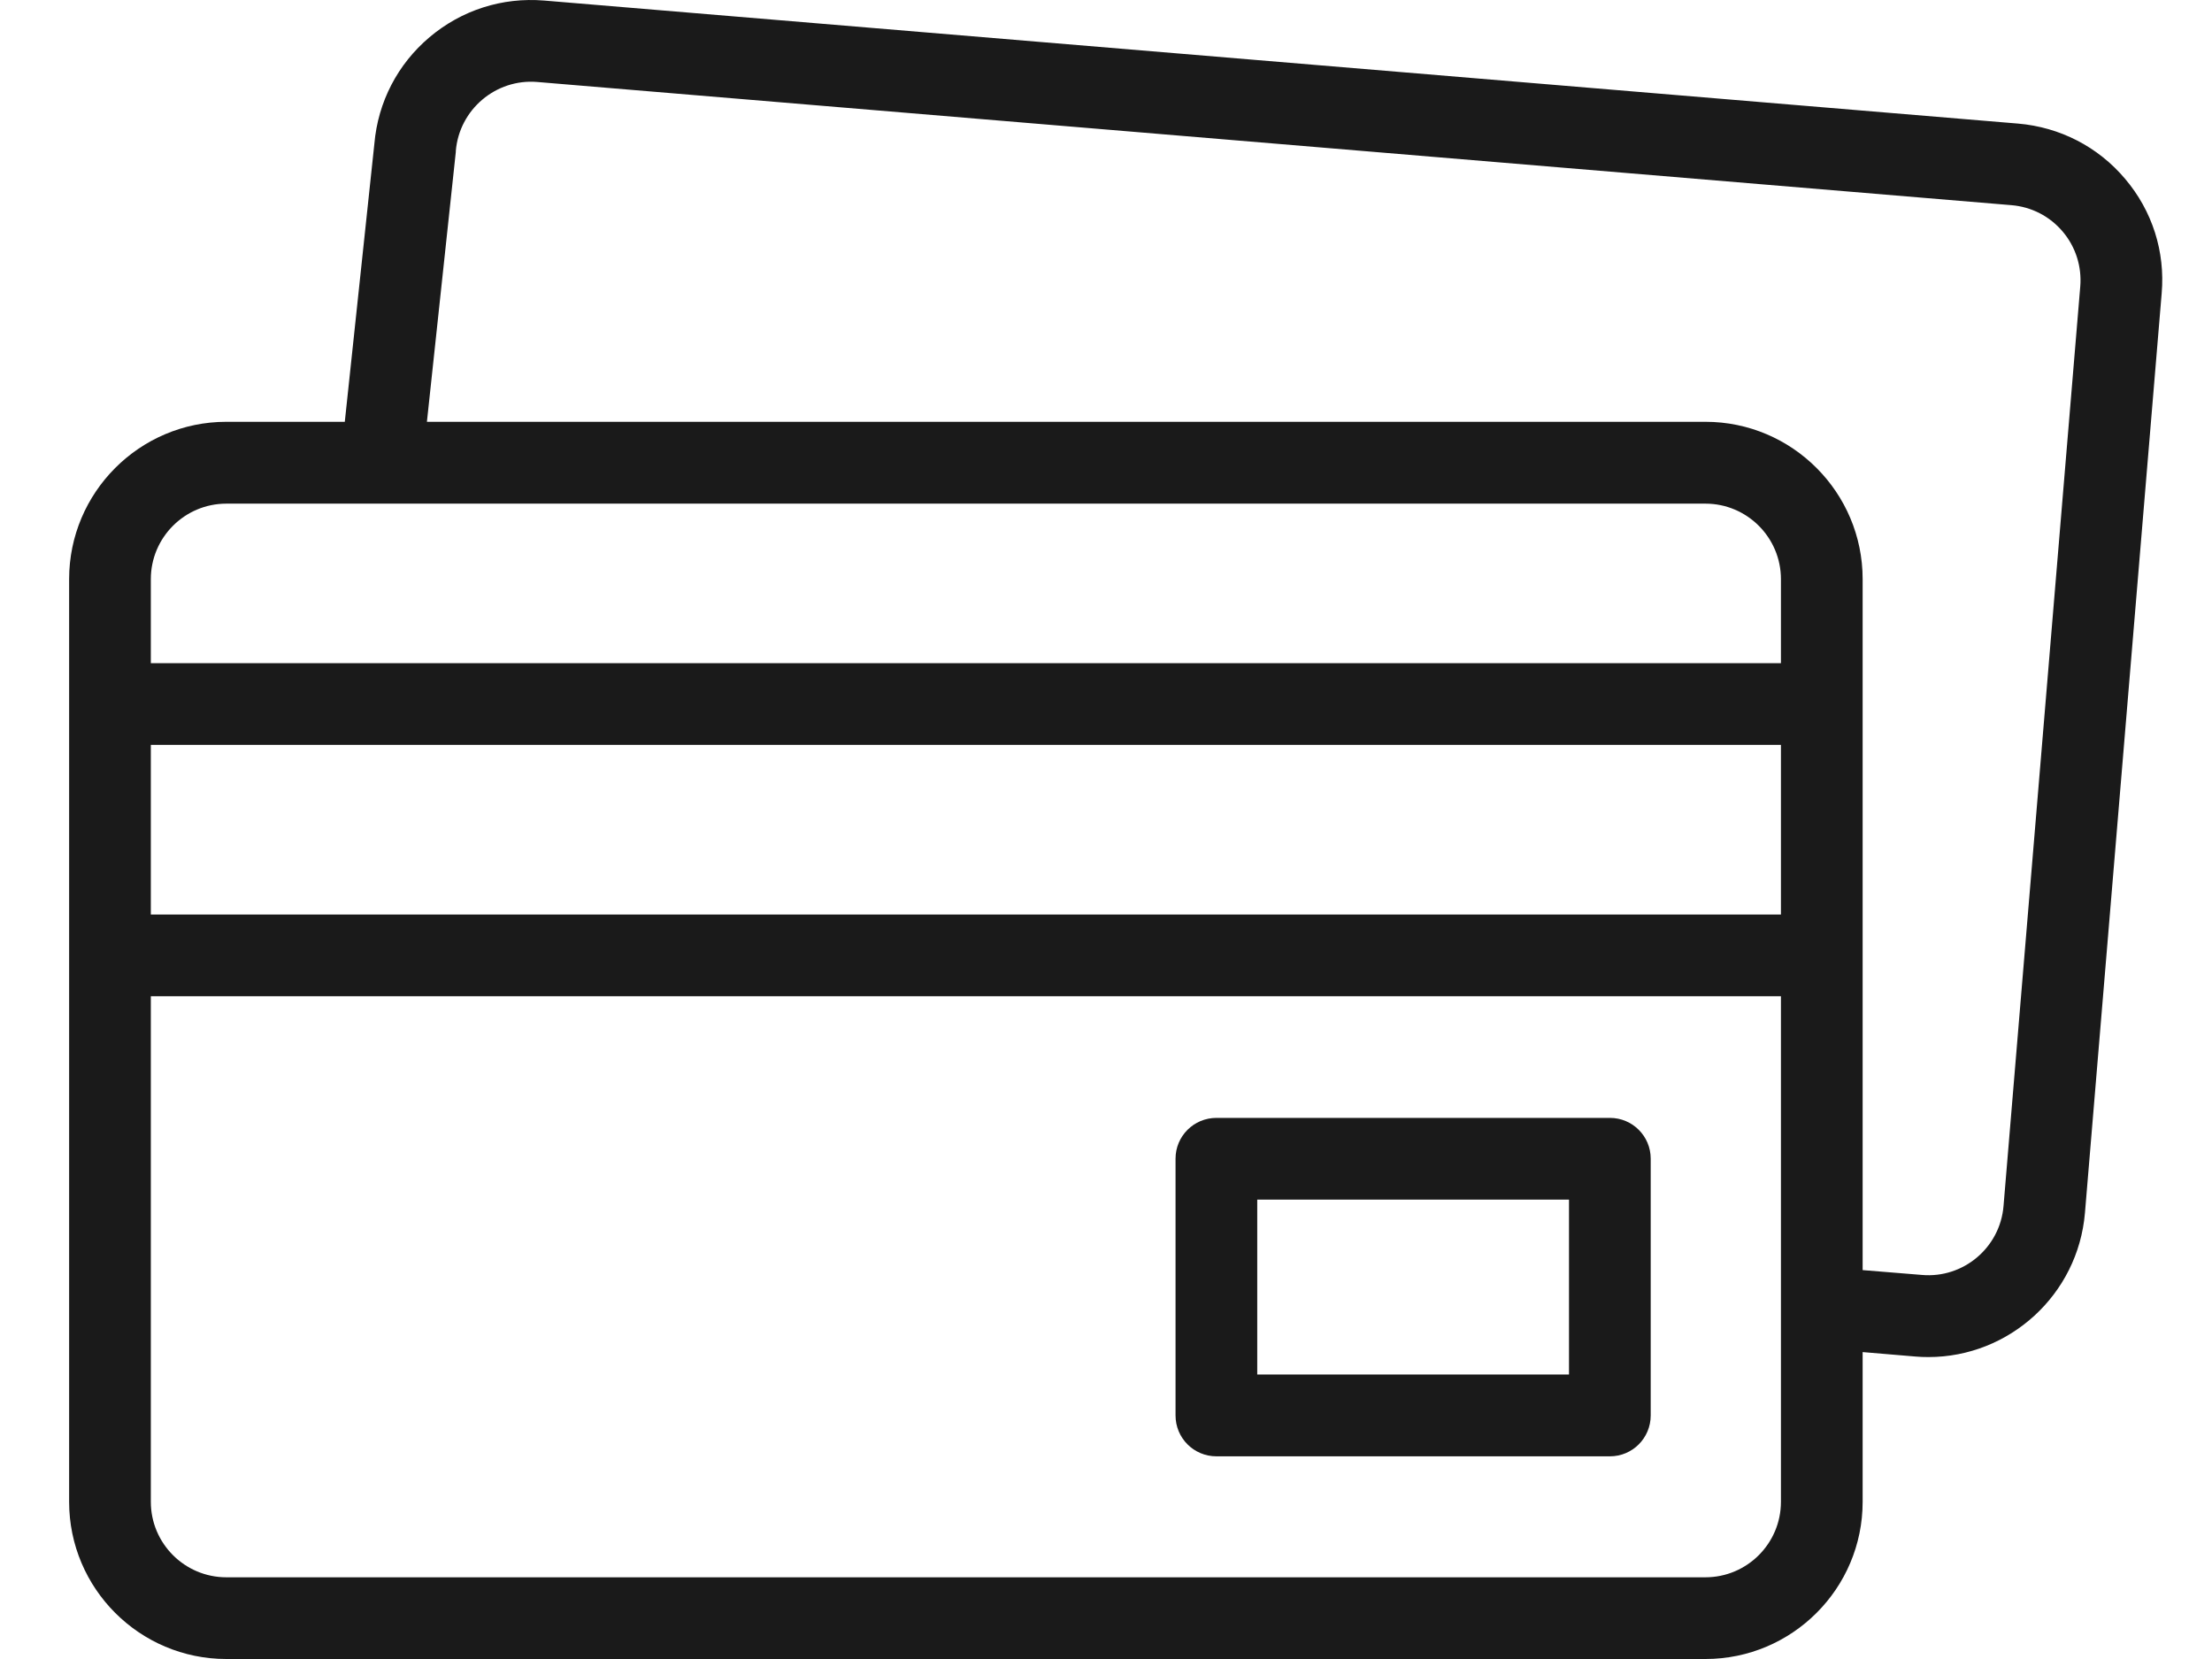
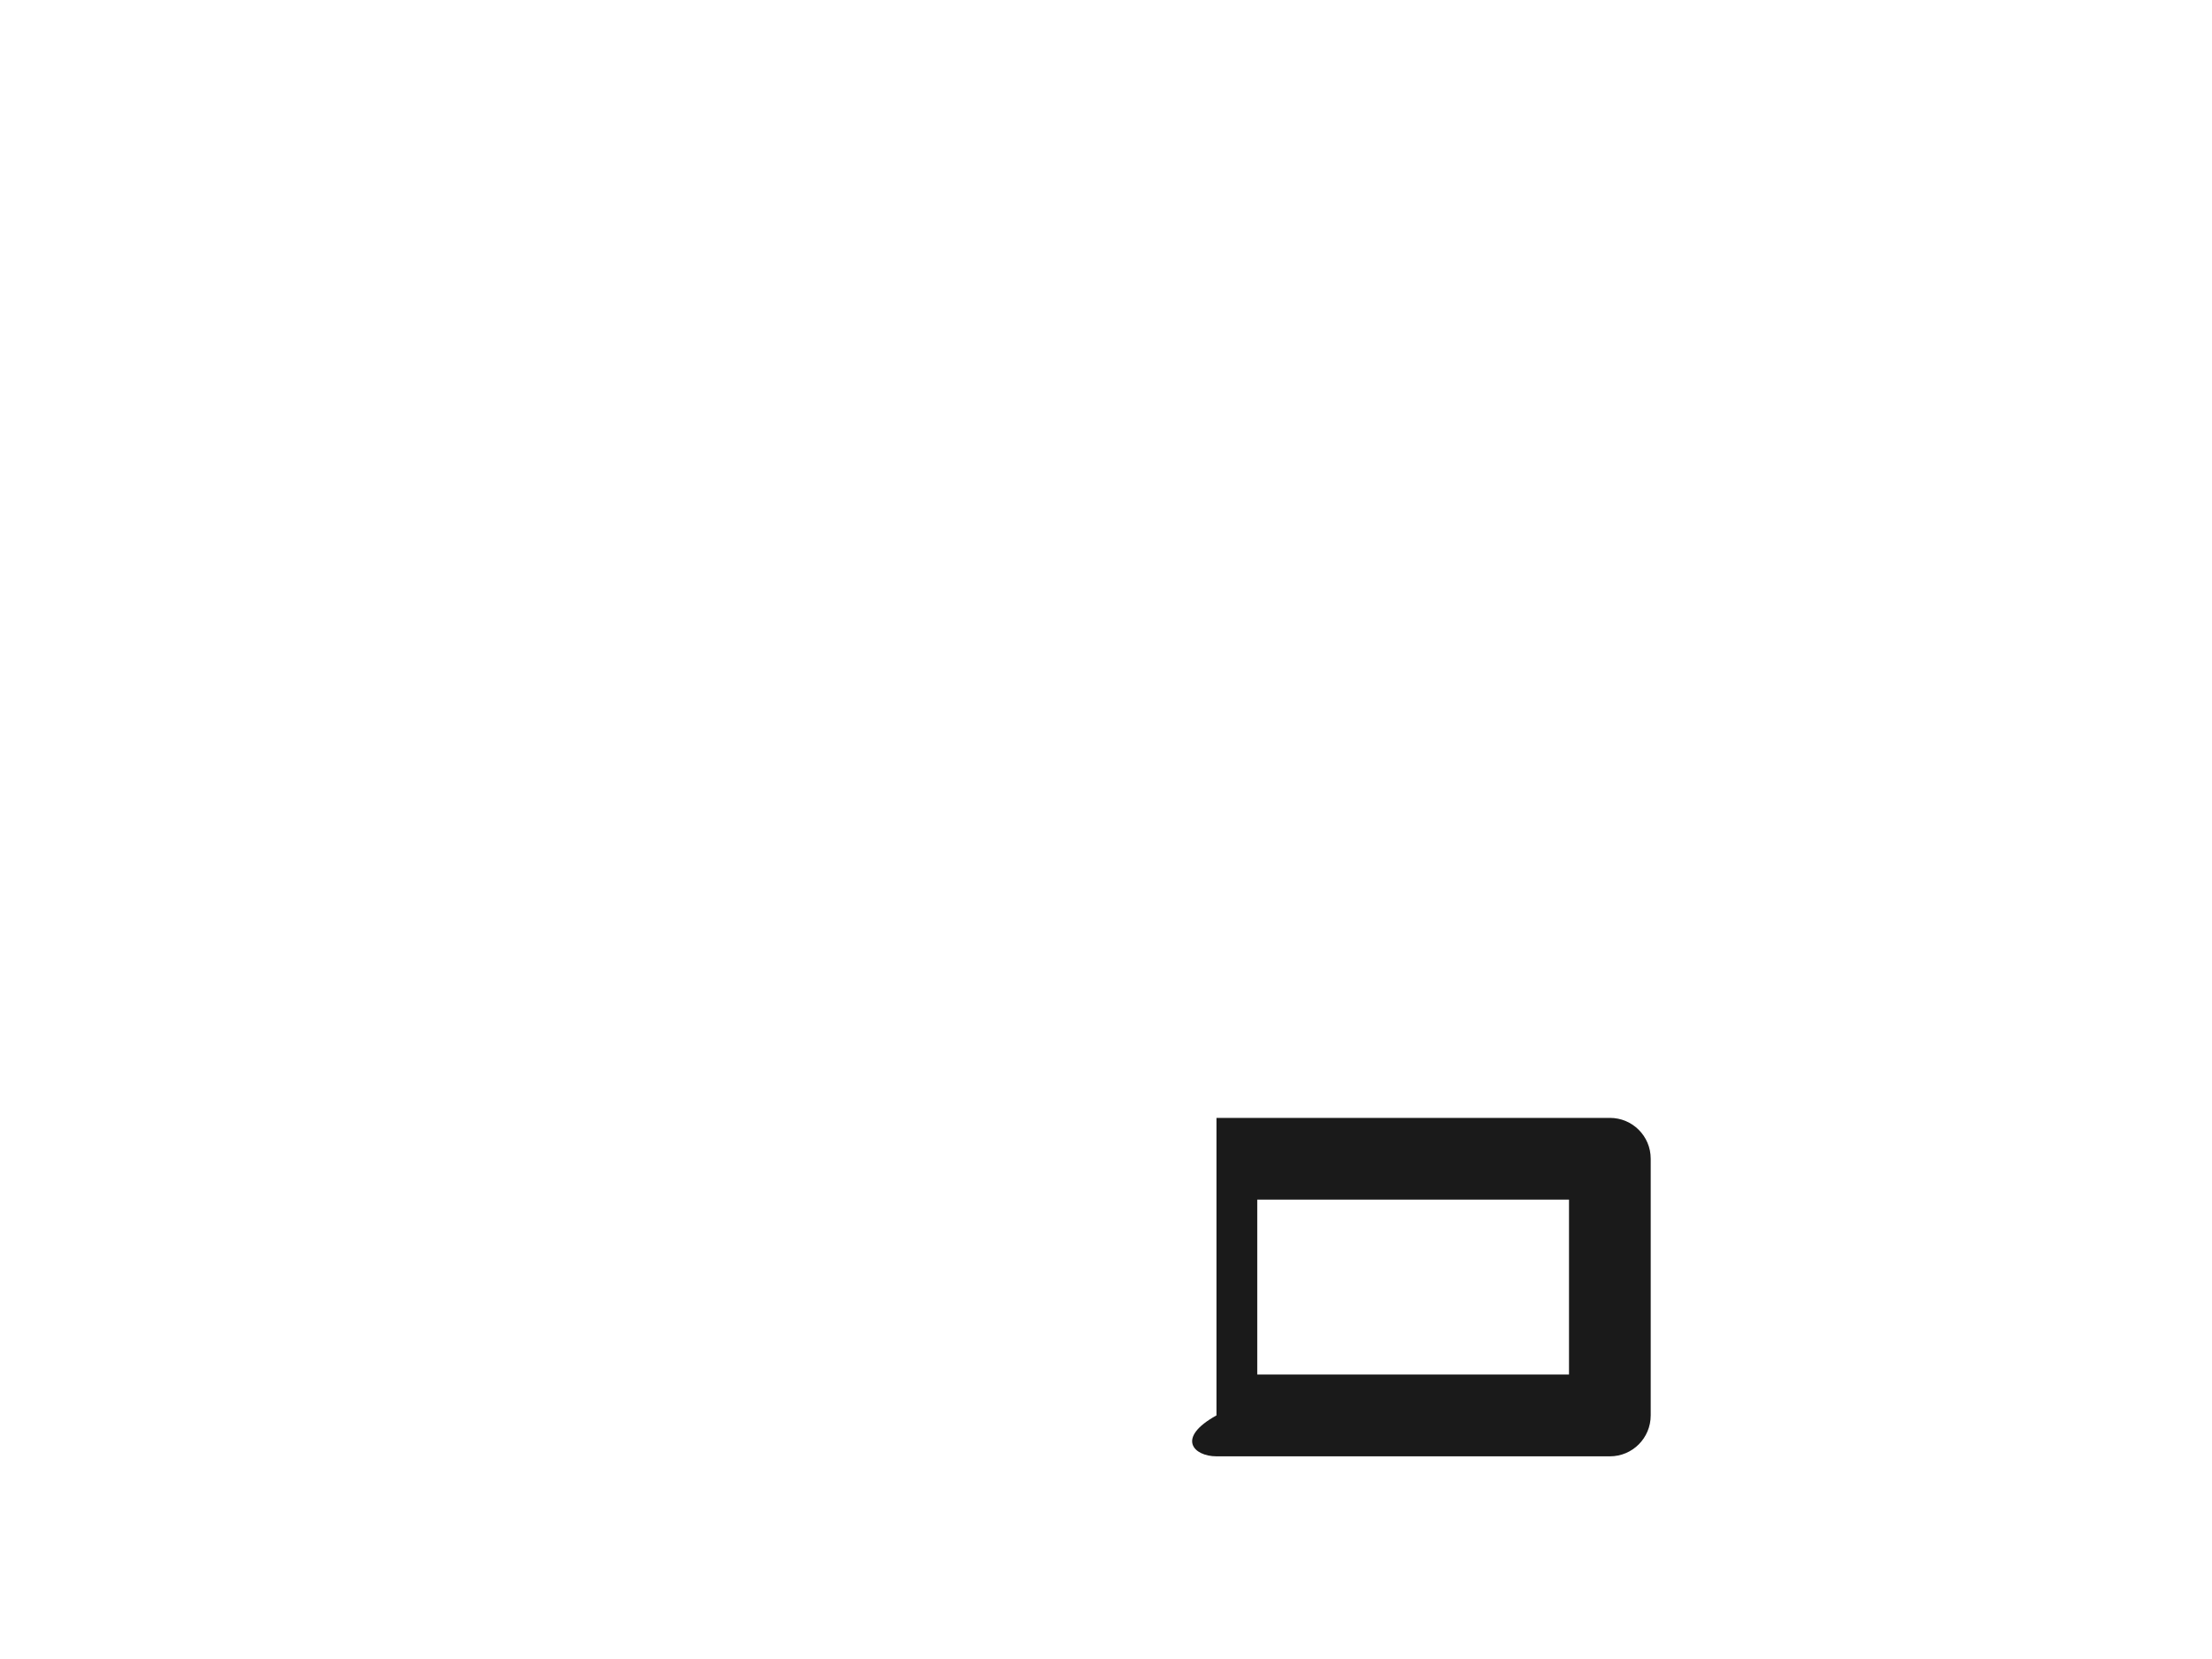
<svg xmlns="http://www.w3.org/2000/svg" width="16" height="12" viewBox="0 0 16 12" fill="none">
-   <path d="M15.371 1.293C15.175 1.061 14.9 0.92 14.598 0.894L3.936 0.004C3.633 -0.021 3.339 0.073 3.107 0.269C2.876 0.464 2.734 0.738 2.708 1.039L2.494 3.051H1.637C1.01 3.051 0.5 3.562 0.5 4.189V10.863C0.5 11.49 1.01 12 1.637 12H12.336C12.963 12 13.473 11.49 13.473 10.863V9.78L13.853 9.812C13.885 9.815 13.917 9.816 13.949 9.816C14.533 9.816 15.031 9.366 15.081 8.773L15.636 2.122C15.662 1.819 15.568 1.525 15.371 1.293ZM1.637 3.643H12.336C12.637 3.643 12.882 3.888 12.882 4.189V4.797H1.091V4.189C1.091 3.888 1.336 3.643 1.637 3.643ZM1.091 5.388H12.882V6.615H1.091V5.388ZM12.336 11.409H1.637C1.336 11.409 1.091 11.164 1.091 10.863V7.206H12.882V10.863C12.882 11.164 12.637 11.409 12.336 11.409ZM15.047 2.073L14.492 8.724C14.467 9.024 14.202 9.248 13.902 9.222L13.473 9.187V4.189C13.473 3.562 12.963 3.051 12.336 3.051H3.088L3.297 1.099C3.297 1.096 3.297 1.094 3.297 1.092C3.322 0.792 3.587 0.568 3.886 0.593L14.549 1.484C14.694 1.496 14.826 1.564 14.92 1.675C15.014 1.786 15.059 1.928 15.047 2.073Z" fill="#1A1A1A" />
-   <path d="M11.645 8.086H8.799C8.635 8.086 8.503 8.218 8.503 8.381V10.238C8.503 10.402 8.635 10.534 8.799 10.534H11.645C11.808 10.534 11.94 10.402 11.94 10.238V8.381C11.94 8.218 11.808 8.086 11.645 8.086ZM11.349 9.942H9.094V8.677H11.349V9.942Z" fill="#1A1A1A" />
+   <path d="M11.645 8.086H8.799V10.238C8.503 10.402 8.635 10.534 8.799 10.534H11.645C11.808 10.534 11.94 10.402 11.94 10.238V8.381C11.94 8.218 11.808 8.086 11.645 8.086ZM11.349 9.942H9.094V8.677H11.349V9.942Z" fill="#1A1A1A" />
</svg>